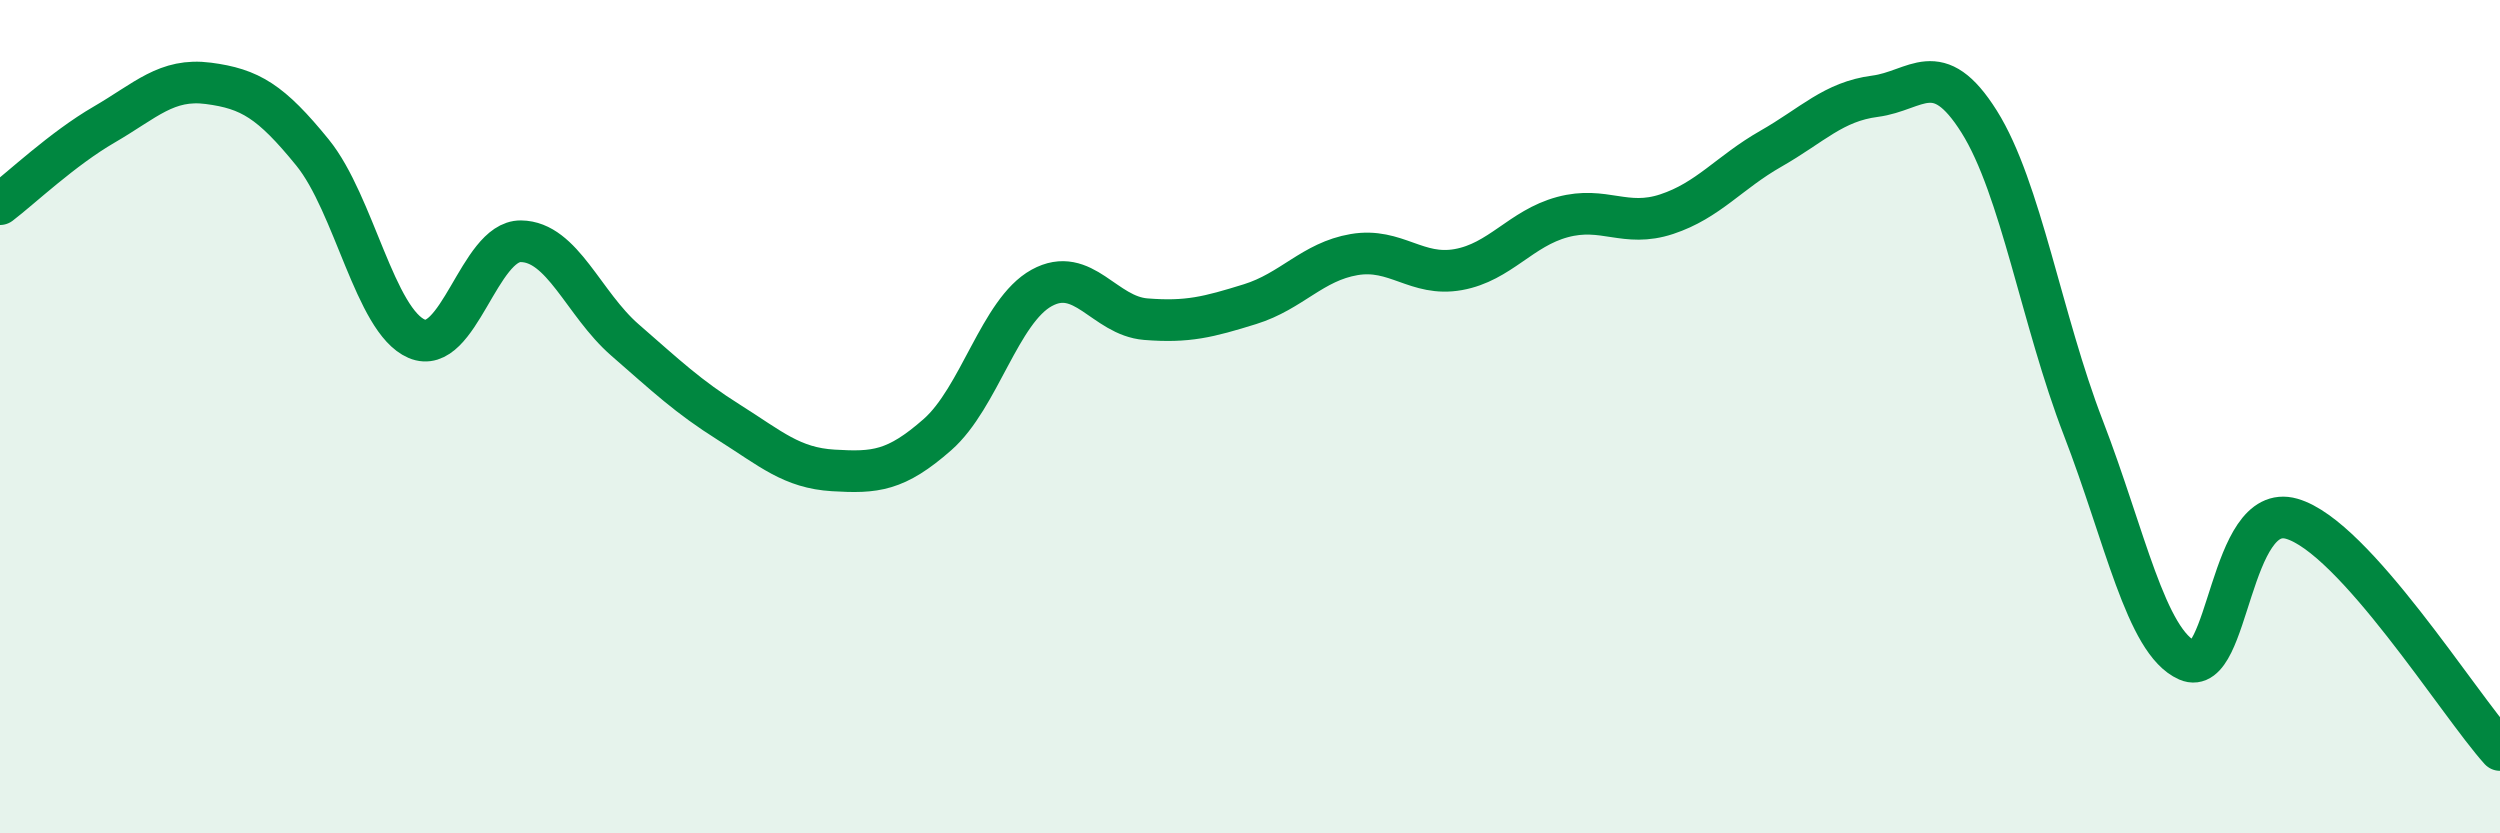
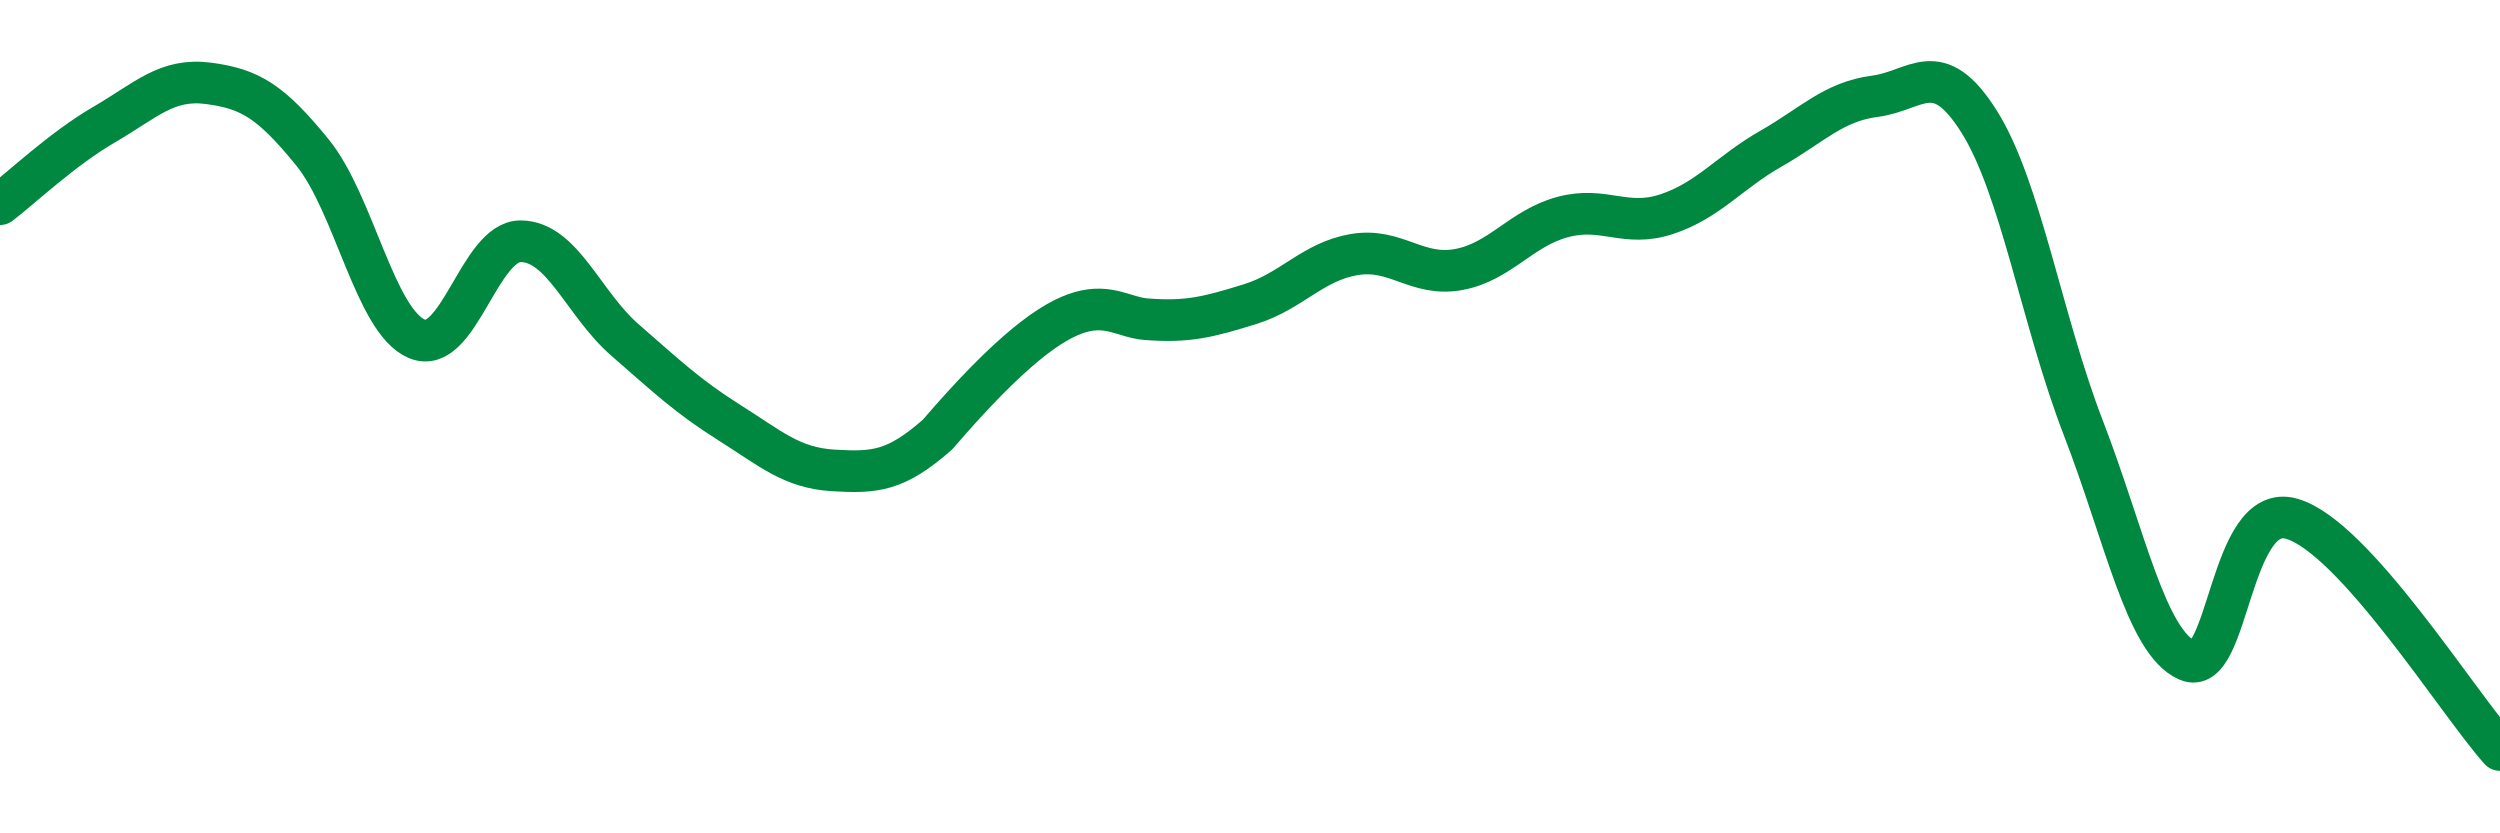
<svg xmlns="http://www.w3.org/2000/svg" width="60" height="20" viewBox="0 0 60 20">
-   <path d="M 0,4.9 C 0.5,4.52 1.5,3.57 2.5,2.99 C 3.5,2.41 4,1.87 5,2 C 6,2.13 6.5,2.43 7.5,3.66 C 8.5,4.89 9,7.7 10,8.13 C 11,8.56 11.5,5.78 12.5,5.79 C 13.5,5.8 14,7.29 15,8.16 C 16,9.03 16.5,9.51 17.5,10.14 C 18.5,10.77 19,11.23 20,11.29 C 21,11.35 21.5,11.31 22.5,10.43 C 23.5,9.55 24,7.46 25,6.91 C 26,6.36 26.5,7.58 27.5,7.66 C 28.5,7.74 29,7.61 30,7.3 C 31,6.99 31.5,6.28 32.5,6.11 C 33.5,5.94 34,6.65 35,6.47 C 36,6.29 36.5,5.48 37.5,5.21 C 38.5,4.94 39,5.47 40,5.14 C 41,4.81 41.5,4.14 42.5,3.57 C 43.5,3 44,2.44 45,2.31 C 46,2.18 46.5,1.33 47.5,2.92 C 48.5,4.51 49,7.68 50,10.27 C 51,12.86 51.5,15.41 52.5,15.85 C 53.5,16.29 53.5,12.02 55,12.45 C 56.5,12.88 59,16.89 60,18L60 20L0 20Z" fill="#008740" opacity="0.1" stroke-linecap="round" stroke-linejoin="round" />
-   <path d="M 0,4.9 C 0.5,4.52 1.5,3.57 2.5,2.99 C 3.5,2.41 4,1.87 5,2 C 6,2.13 6.5,2.43 7.5,3.66 C 8.5,4.89 9,7.7 10,8.13 C 11,8.56 11.5,5.78 12.5,5.79 C 13.5,5.8 14,7.29 15,8.16 C 16,9.03 16.5,9.51 17.5,10.14 C 18.5,10.77 19,11.23 20,11.29 C 21,11.35 21.5,11.31 22.5,10.43 C 23.5,9.55 24,7.46 25,6.91 C 26,6.36 26.5,7.58 27.5,7.66 C 28.5,7.74 29,7.61 30,7.3 C 31,6.99 31.5,6.28 32.5,6.11 C 33.5,5.94 34,6.65 35,6.47 C 36,6.29 36.5,5.48 37.5,5.21 C 38.5,4.94 39,5.47 40,5.14 C 41,4.81 41.5,4.14 42.5,3.57 C 43.5,3 44,2.44 45,2.31 C 46,2.18 46.5,1.33 47.5,2.92 C 48.5,4.51 49,7.68 50,10.27 C 51,12.86 51.5,15.41 52.5,15.85 C 53.5,16.29 53.5,12.02 55,12.45 C 56.5,12.88 59,16.89 60,18" stroke="#008740" stroke-width="1" fill="none" stroke-linecap="round" stroke-linejoin="round" />
+   <path d="M 0,4.9 C 0.5,4.52 1.5,3.57 2.5,2.99 C 3.5,2.41 4,1.87 5,2 C 6,2.13 6.5,2.43 7.5,3.66 C 8.5,4.89 9,7.7 10,8.13 C 11,8.56 11.5,5.78 12.5,5.79 C 13.5,5.8 14,7.29 15,8.16 C 16,9.03 16.5,9.51 17.5,10.14 C 18.5,10.77 19,11.23 20,11.29 C 21,11.35 21.5,11.31 22.5,10.43 C 26,6.36 26.5,7.58 27.5,7.66 C 28.5,7.74 29,7.61 30,7.3 C 31,6.99 31.5,6.28 32.5,6.11 C 33.5,5.94 34,6.65 35,6.47 C 36,6.29 36.5,5.48 37.5,5.21 C 38.5,4.94 39,5.47 40,5.14 C 41,4.81 41.5,4.14 42.5,3.57 C 43.5,3 44,2.44 45,2.31 C 46,2.18 46.5,1.33 47.5,2.92 C 48.5,4.51 49,7.68 50,10.27 C 51,12.86 51.5,15.41 52.5,15.85 C 53.5,16.29 53.5,12.02 55,12.45 C 56.5,12.88 59,16.89 60,18" stroke="#008740" stroke-width="1" fill="none" stroke-linecap="round" stroke-linejoin="round" />
</svg>